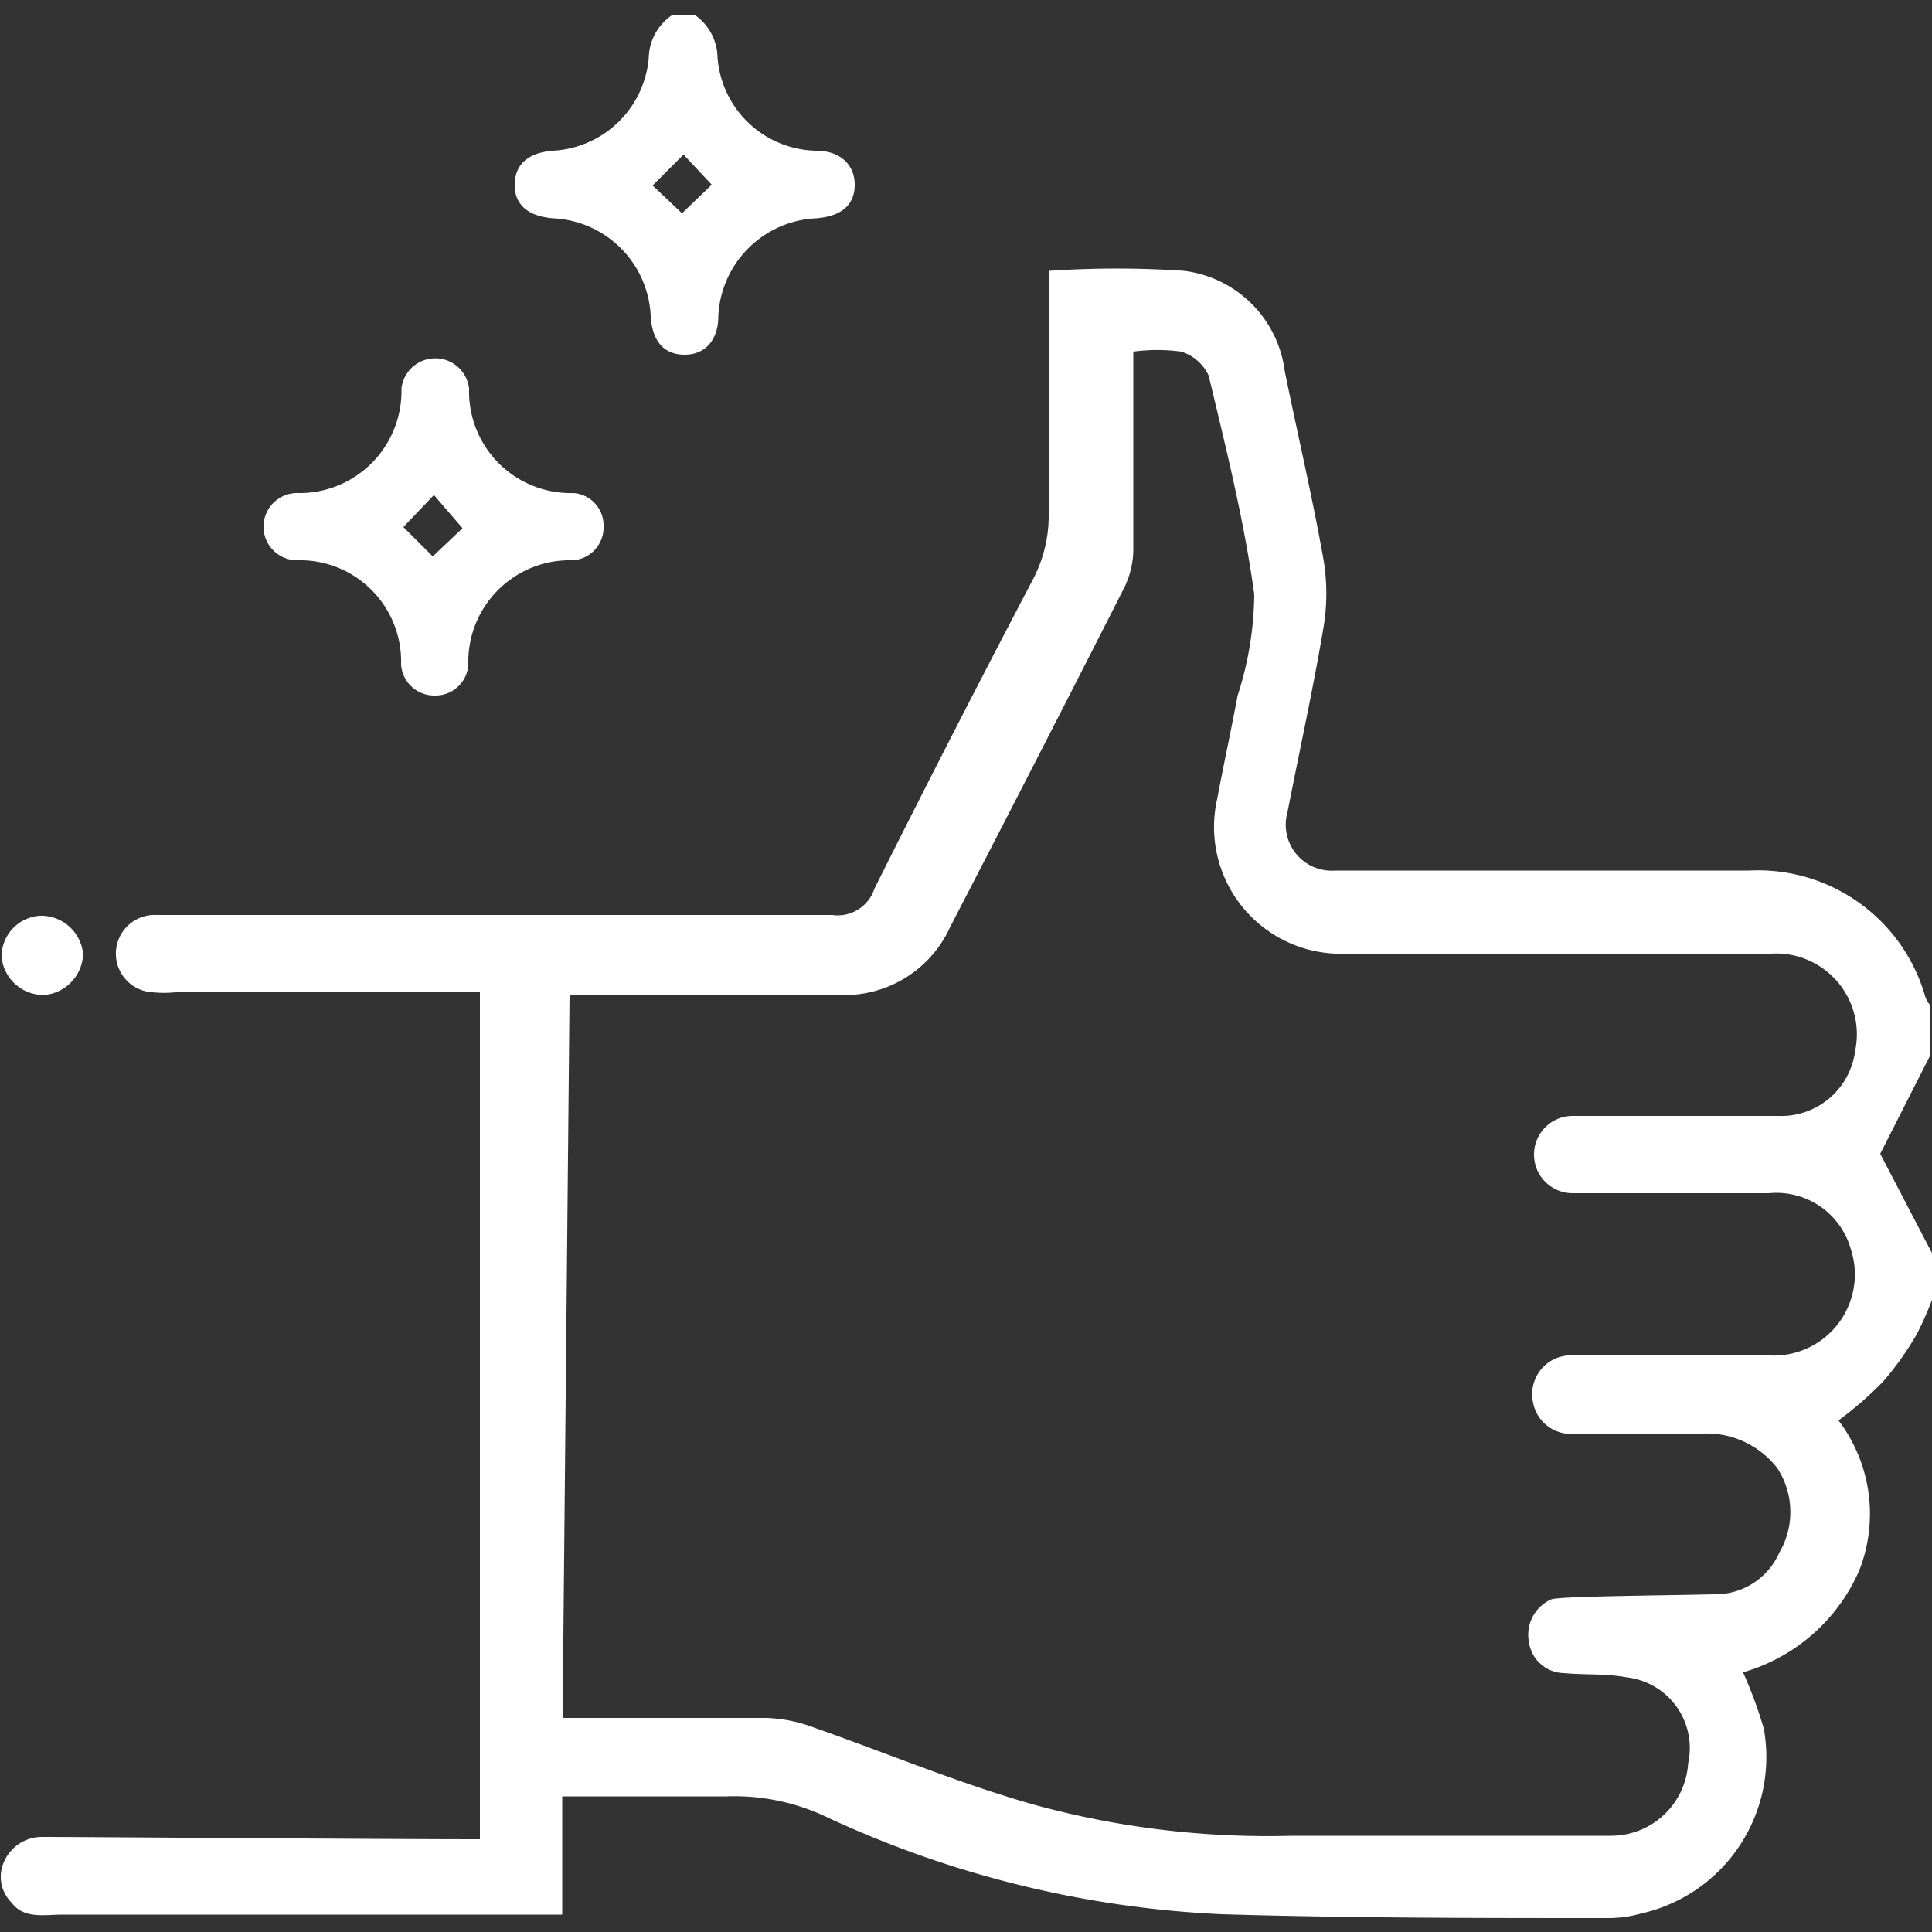
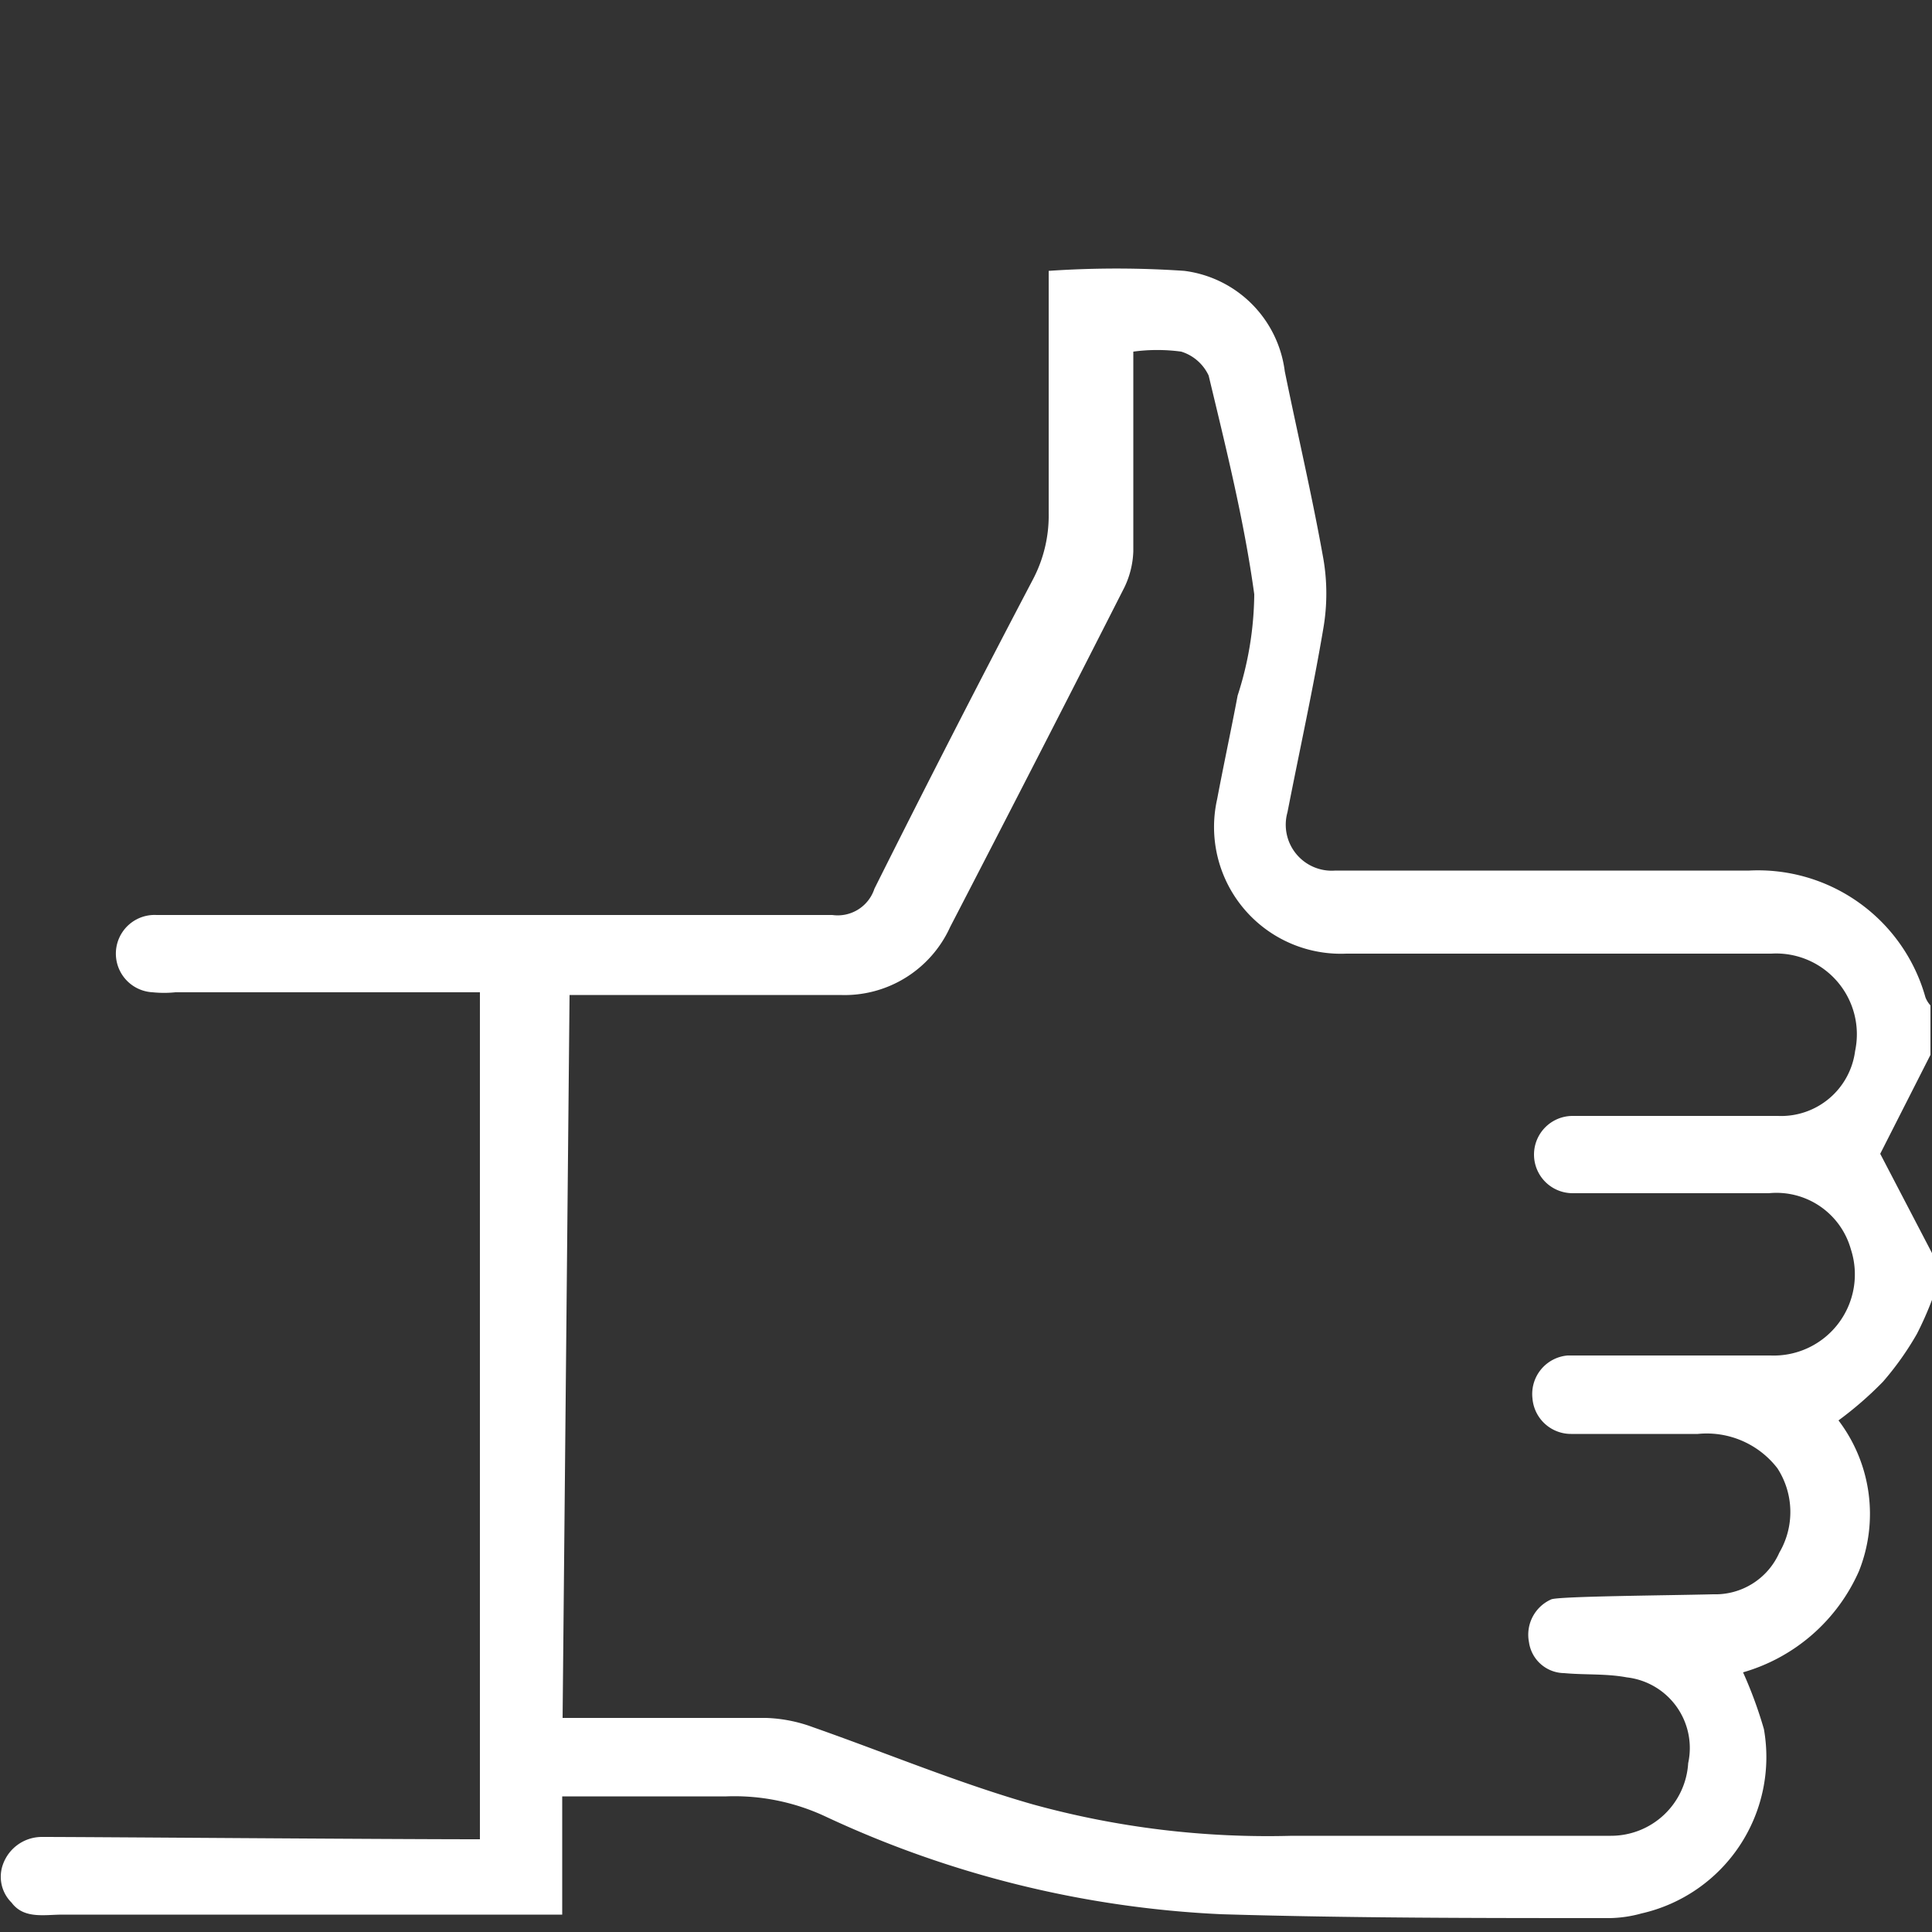
<svg xmlns="http://www.w3.org/2000/svg" id="b8a1c28a-4adb-467b-b928-13093738552a" data-name="Capa 1" viewBox="0 0 50 50" fill="#fff">
  <rect x="0" y="0" width="50" height="50" fill="#333333" stroke="none" />
  <title>iconos</title>
  <path d="M50,33.64a8.7,8.7,0,0,1-.39.88,7.73,7.73,0,0,1-.88,1.24,9.28,9.28,0,0,1-1.15,1,4,4,0,0,1,.53,3.9,4.7,4.7,0,0,1-3,2.62,11,11,0,0,1,.54,1.47,4.15,4.15,0,0,1-3.17,4.77,3.24,3.24,0,0,1-.81.12c-3.35,0-6.71,0-10.06-.1A27.1,27.1,0,0,1,21.34,47a5.56,5.56,0,0,0-2.54-.51c-1.39,0-2.79,0-4.25,0v3.06c-.21,0-8.8,0-12.93,0-.47,0-1,.12-1.32-.31a.94.94,0,0,1-.22-1,1.07,1.07,0,0,1,1-.7c1.21,0,8.74.06,11.34.06V25.68H4.54a2.88,2.88,0,0,1-.59,0,1,1,0,0,1,.1-2c.22,0,.44,0,.66,0,5.61,0,11.22,0,16.83,0A1,1,0,0,0,22.63,23q2-4,4.1-8a3.55,3.55,0,0,0,.41-1.72c0-1.93,0-6.11,0-6.27a25.6,25.6,0,0,1,3.51,0,3,3,0,0,1,2.6,2.6c.33,1.62.71,3.23,1,4.86a5.32,5.32,0,0,1,0,1.78c-.27,1.6-.62,3.18-.93,4.77a1.19,1.19,0,0,0,1.24,1.51H45.27a4.5,4.5,0,0,1,4.56,3.28.67.67,0,0,0,.13.21V27.3l-1.3,2.56L50,32.43ZM14.56,44.46c.23,0,3.72,0,5.27,0a3.83,3.83,0,0,1,1.21.24c1.91.67,3.77,1.45,5.7,2a22.88,22.88,0,0,0,6.7.81c2.75,0,5.5,0,8.25,0a2,2,0,0,0,2-1.88,1.84,1.84,0,0,0-1.59-2.22c-.53-.1-1.08-.06-1.62-.11a.93.93,0,0,1-.91-.8,1,1,0,0,1,.58-1.11c.22-.08,3-.1,4.19-.13a1.81,1.81,0,0,0,1.71-1.08A2.08,2.08,0,0,0,46,38a2.31,2.31,0,0,0-2.06-.89c-1.09,0-2.19,0-3.28,0a1,1,0,0,1-1-.92,1,1,0,0,1,.91-1.11c.16,0,3.66,0,5.25,0a2.1,2.1,0,0,0,2.08-2.75,2,2,0,0,0-2.12-1.45c-1.69,0-3.39,0-5.08,0a1,1,0,0,1-1-1,1,1,0,0,1,1-1c.15,0,3.68,0,5.31,0a1.93,1.93,0,0,0,2-1.68,2.09,2.09,0,0,0-2.17-2.52h-11a3.28,3.28,0,0,1-3.34-4c.17-.9.36-1.78.53-2.68a8.7,8.7,0,0,0,.43-2.62c-.26-1.9-.73-3.78-1.18-5.66a1.16,1.16,0,0,0-.71-.62,4.62,4.62,0,0,0-1.24,0v.63c0,1.51,0,3,0,4.54a2.32,2.32,0,0,1-.23.93q-2.23,4.39-4.51,8.79a3,3,0,0,1-2.85,1.76h-7Z" />
-   <path d="M18,.4a1.37,1.37,0,0,1,.57,1.09A2.61,2.61,0,0,0,21.12,3.9c.62,0,1,.36,1,.88s-.34.82-1,.87a2.66,2.66,0,0,0-2.53,2.53c0,.63-.35,1-.87,1s-.84-.33-.88-1a2.65,2.65,0,0,0-2.52-2.53c-.64-.05-1-.34-1-.86s.33-.84,1-.89a2.63,2.63,0,0,0,2.47-2.41A1.37,1.37,0,0,1,17.38.4ZM16.89,4.8l.76.72.77-.74L17.69,4Z" />
-   <path d="M15.62,13.63a.85.85,0,0,1-.8.87,2.63,2.63,0,0,0-2.7,2.7.85.85,0,0,1-.87.8.86.86,0,0,1-.87-.8,2.62,2.62,0,0,0-2.69-2.7.87.87,0,0,1,0-1.74,2.64,2.64,0,0,0,2.7-2.7.88.88,0,0,1,1.75,0,2.63,2.63,0,0,0,2.7,2.7A.84.84,0,0,1,15.62,13.63Zm-4.42.77.77-.73-.74-.86-.79.83Z" />
-   <path d="M2.15,24.69a1.1,1.1,0,0,1-1,1.06,1.09,1.09,0,0,1-1.11-1,1.06,1.06,0,0,1,1-1.05A1.09,1.09,0,0,1,2.15,24.69Z" />
</svg>